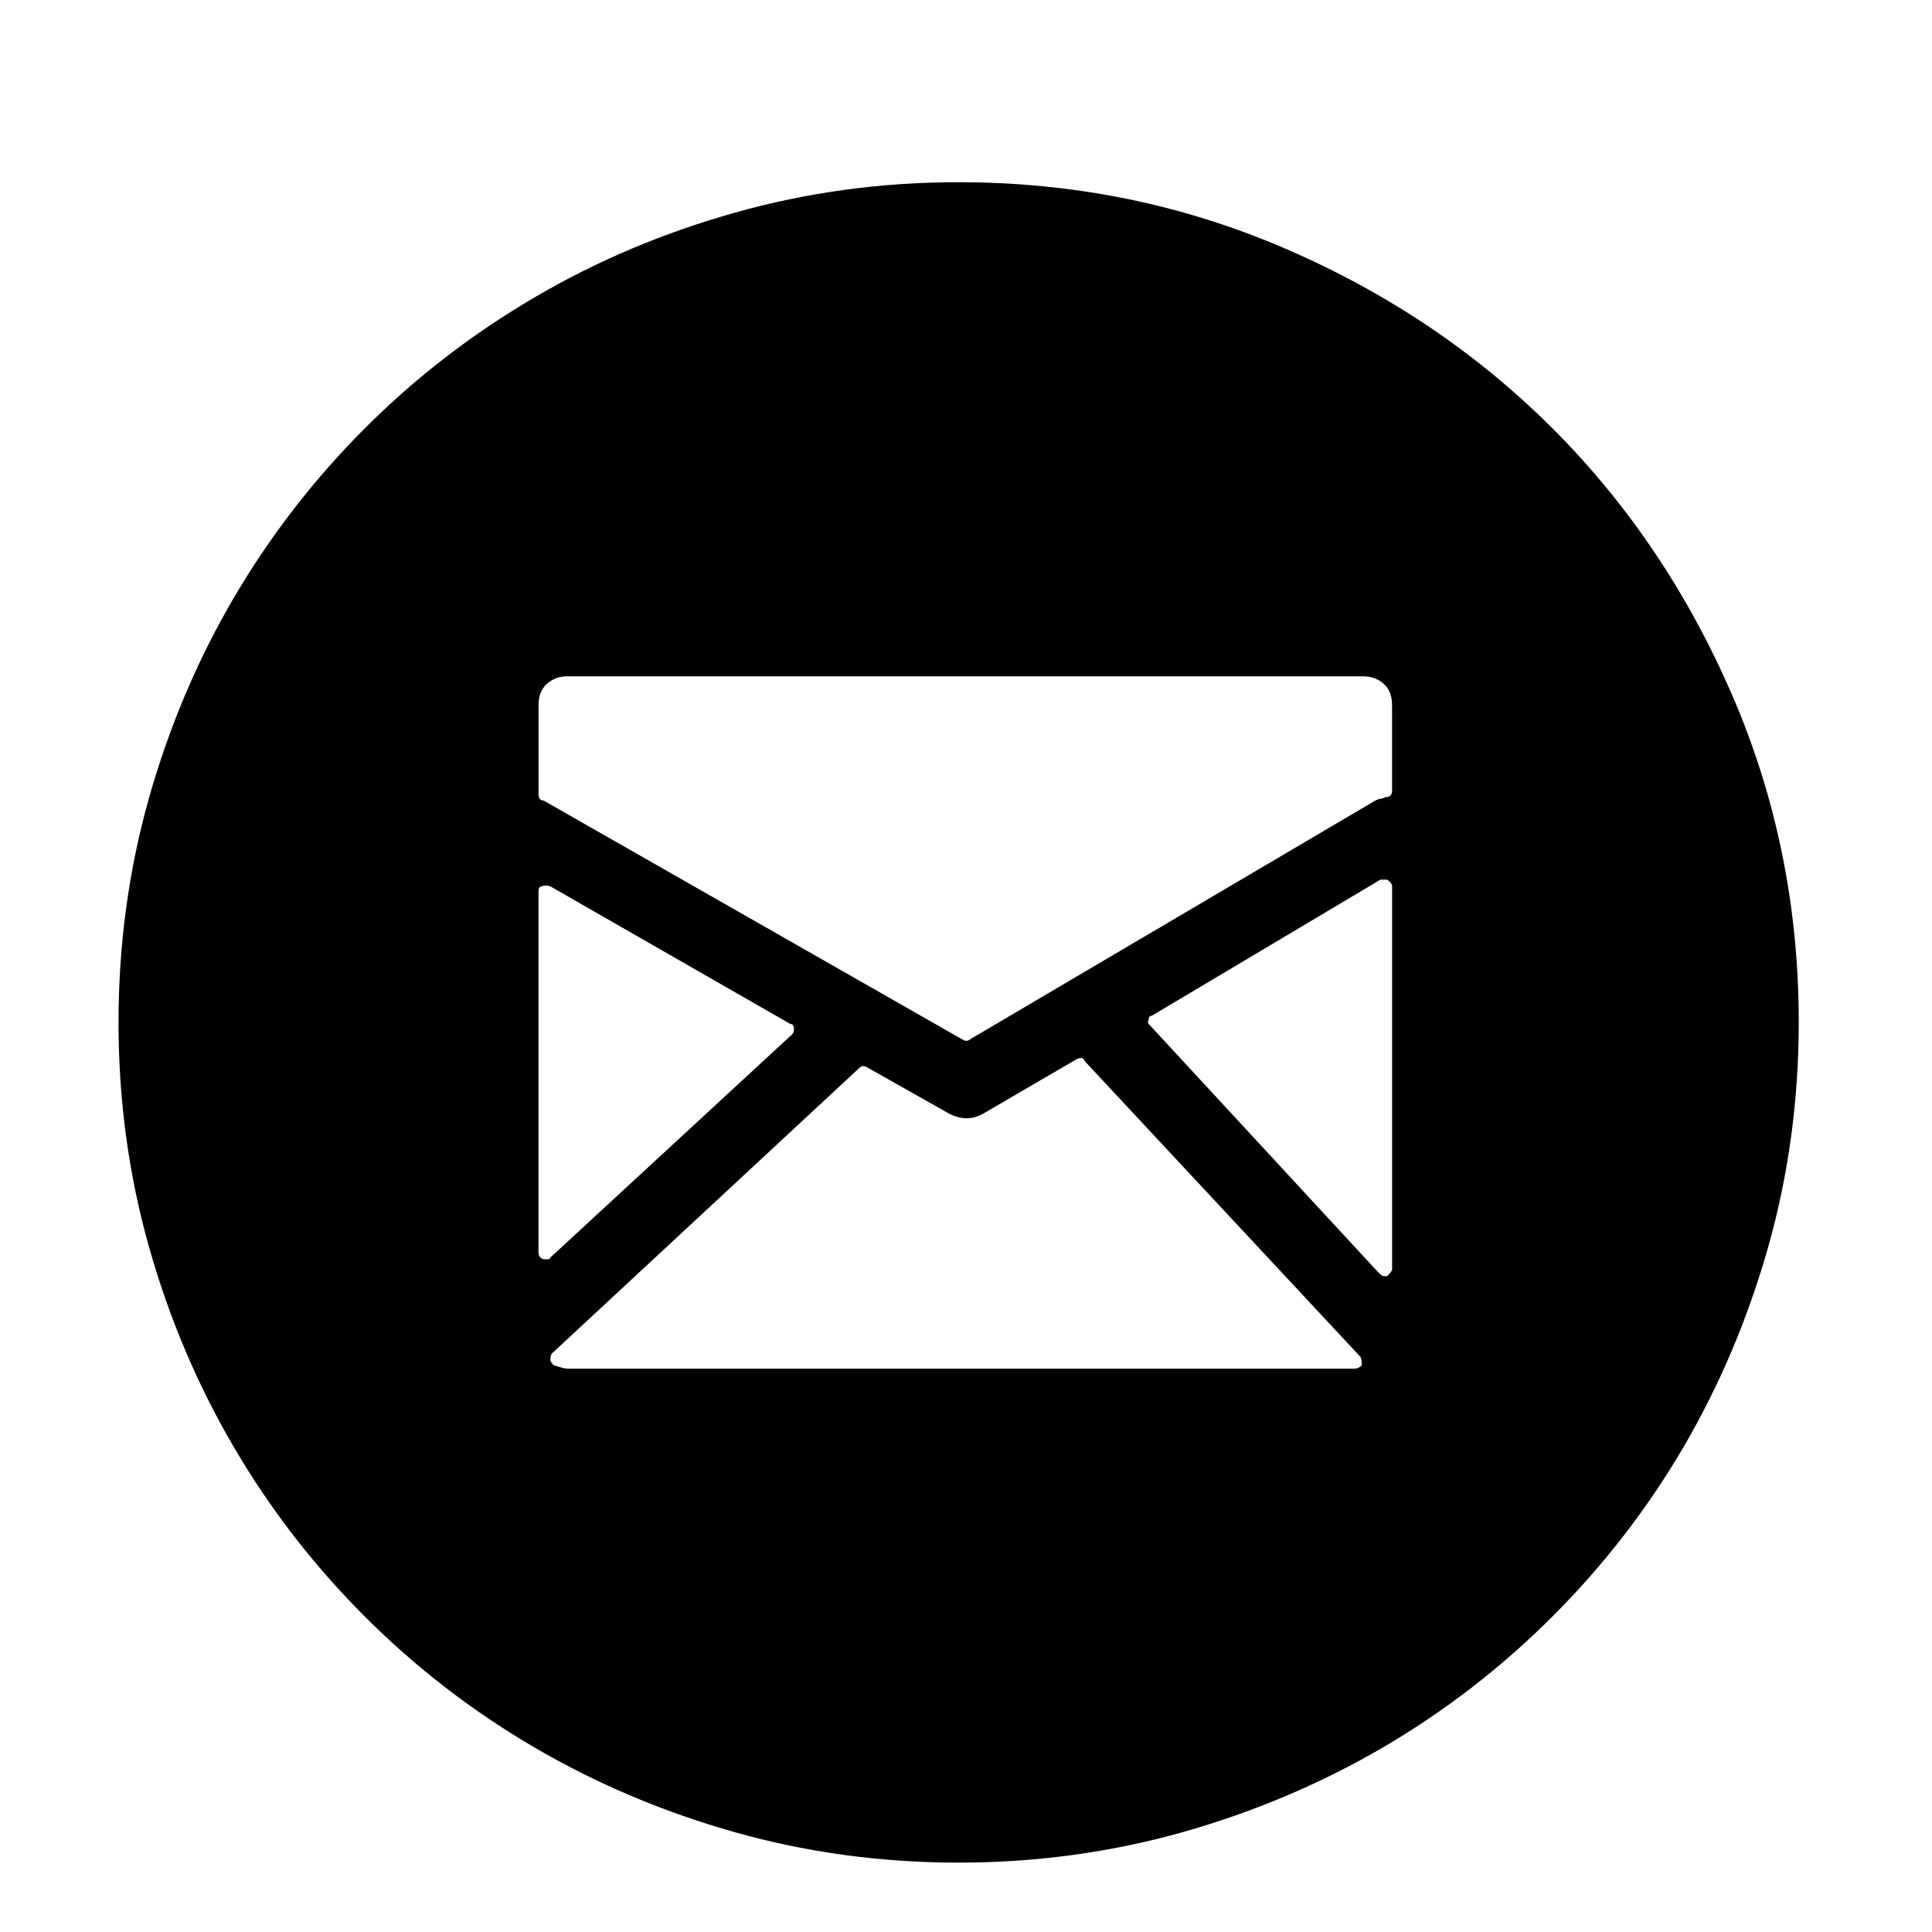
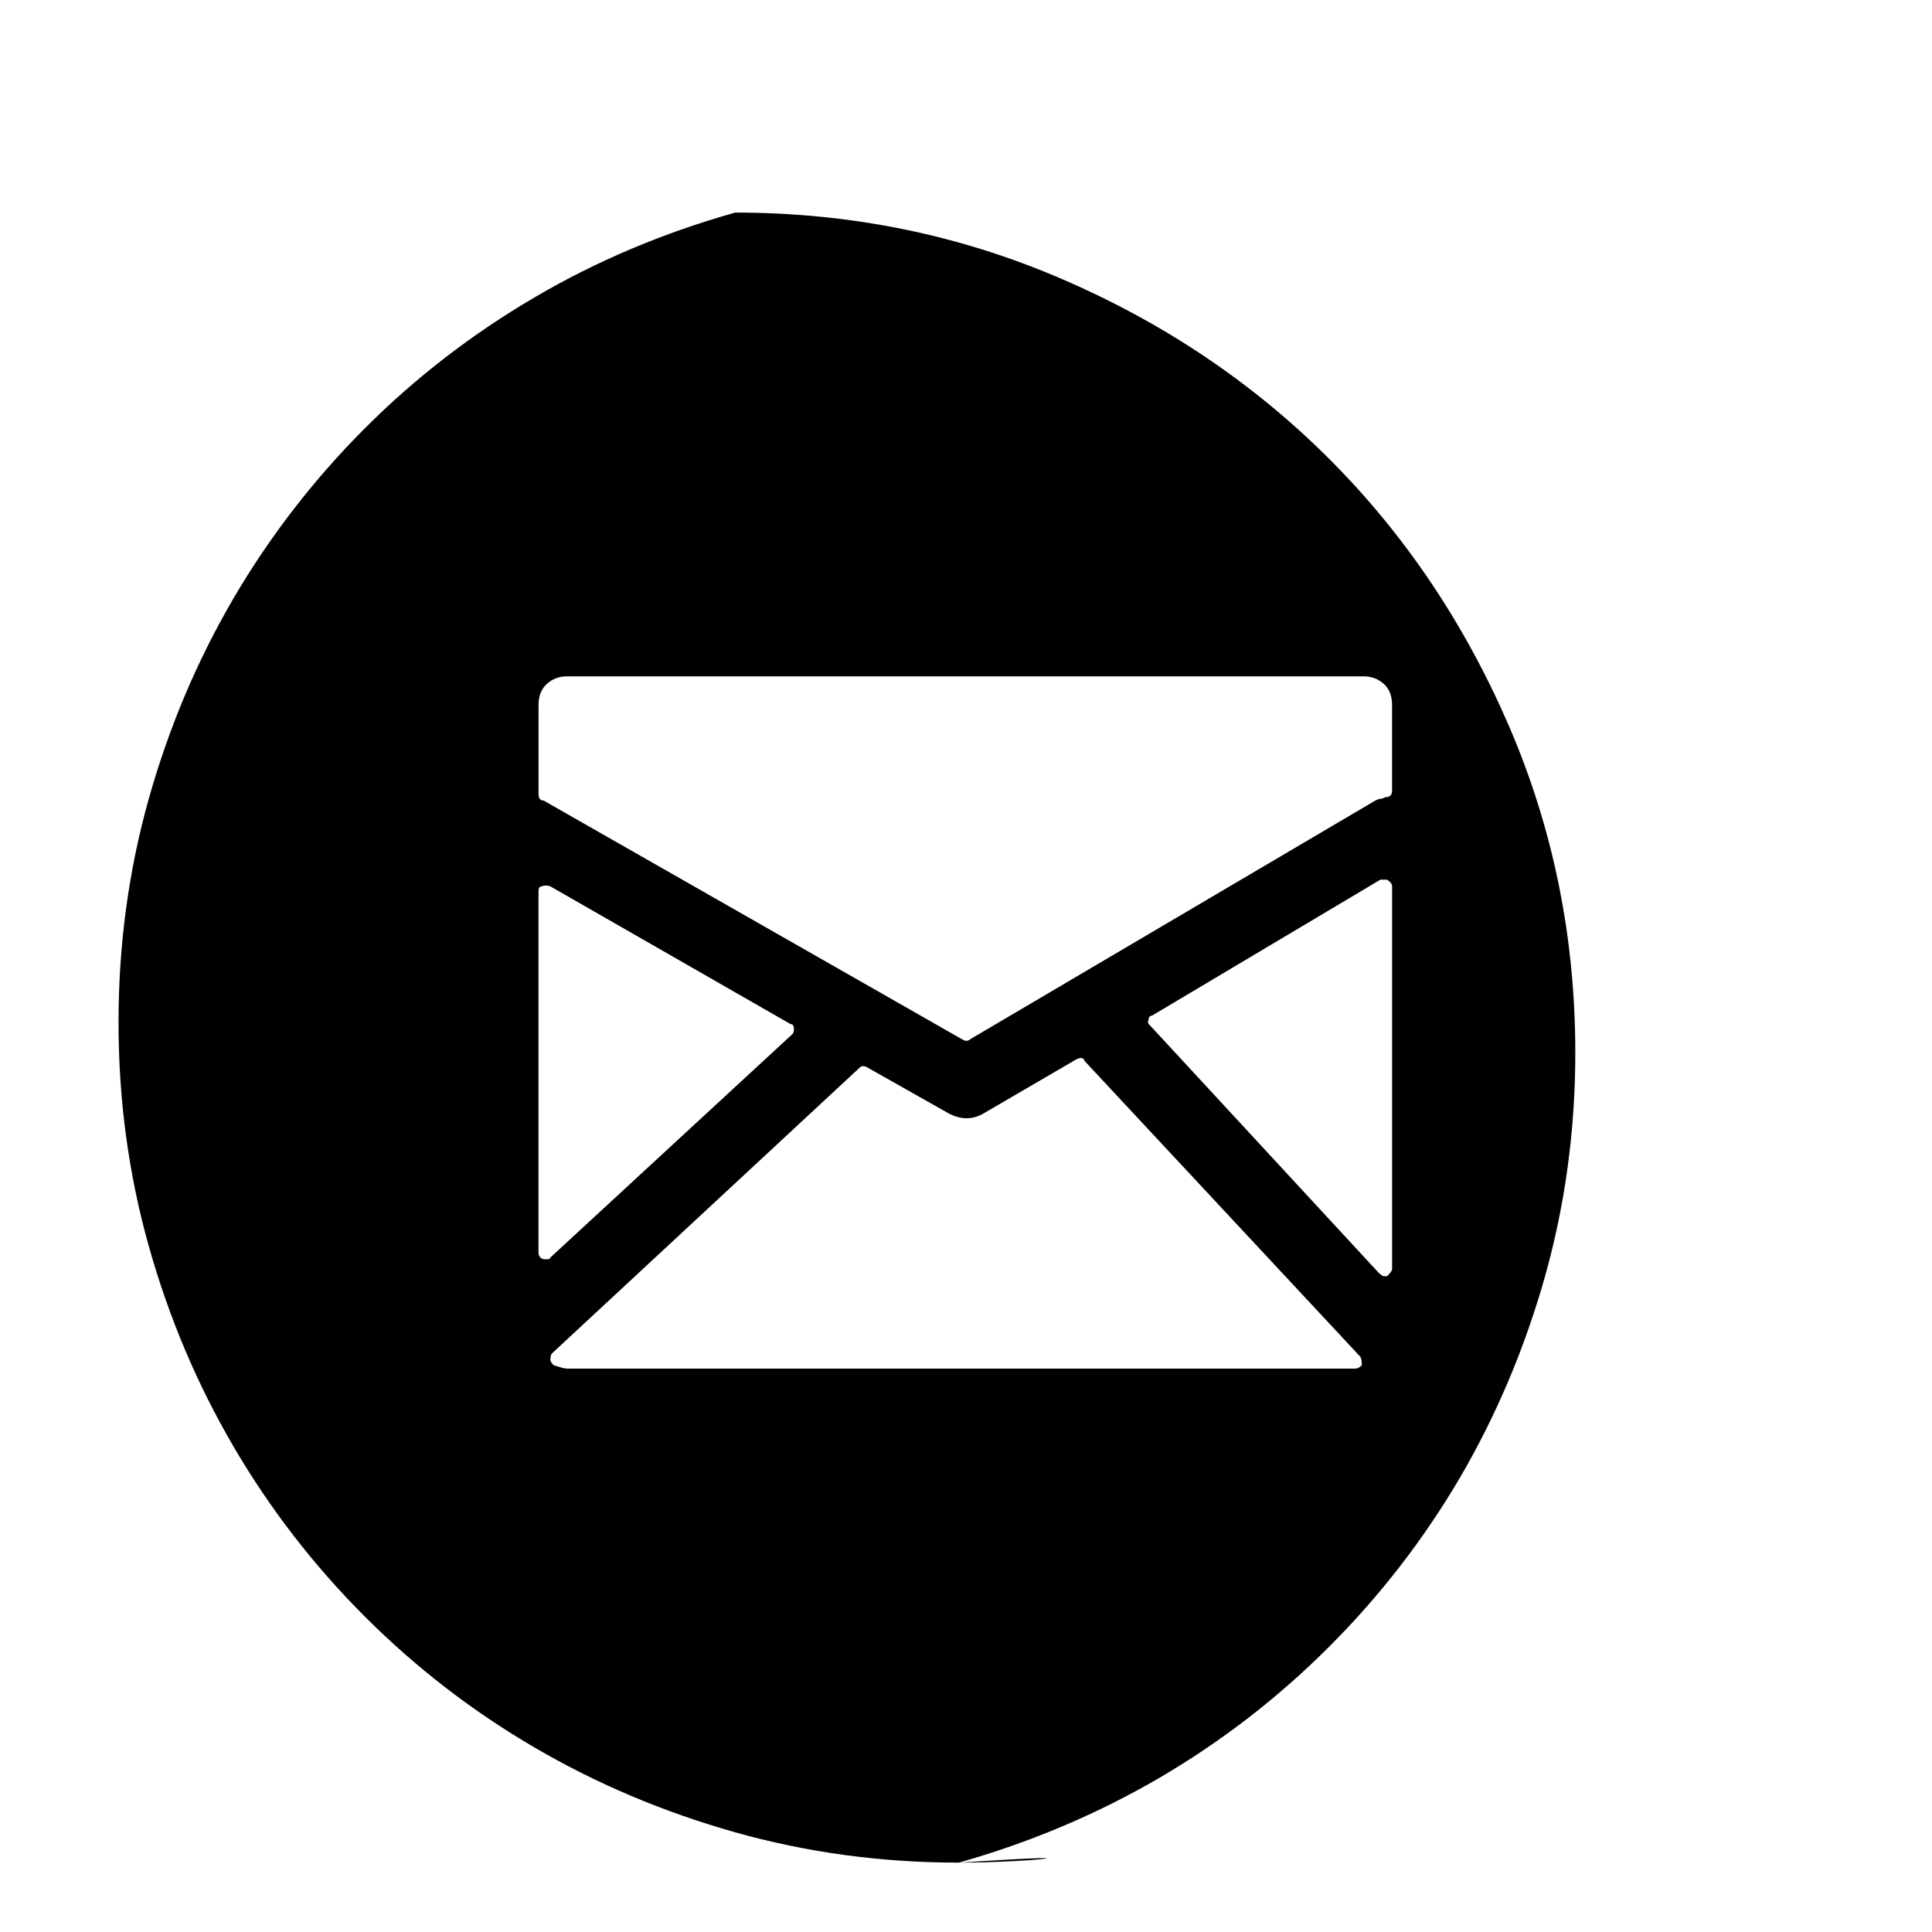
<svg xmlns="http://www.w3.org/2000/svg" version="1.1" id="Layer_1" x="0px" y="0px" width="56.693px" height="56.693px" viewBox="0 0 56.693 56.693" enable-background="new 0 0 56.693 56.693" xml:space="preserve">
  <g>
-     <path d="M28.13,54.657c-2.268,0-4.453-0.297-6.557-0.889c-2.104-0.595-4.067-1.424-5.891-2.491   c-1.825-1.067-3.487-2.349-4.98-3.844c-1.495-1.495-2.778-3.155-3.846-4.979c-1.069-1.828-1.9-3.788-2.491-5.891   c-0.592-2.106-0.887-4.294-0.887-6.559c0-2.266,0.295-4.454,0.887-6.562c0.591-2.1,1.422-4.064,2.491-5.891   c1.067-1.819,2.351-3.481,3.846-4.979c1.494-1.495,3.155-2.774,4.98-3.843c1.823-1.072,3.786-1.898,5.891-2.491   c2.104-0.593,4.289-0.891,6.557-0.891c3.385,0,6.583,0.651,9.591,1.951c3.008,1.296,5.619,3.058,7.838,5.274   c2.22,2.219,3.977,4.833,5.277,7.841c1.299,3.011,1.947,6.202,1.947,9.59c0,2.266-0.298,4.453-0.888,6.559   c-0.594,2.104-1.422,4.063-2.487,5.891c-1.069,1.824-2.354,3.484-3.85,4.979c-1.494,1.495-3.153,2.777-4.977,3.845   c-1.828,1.066-3.79,1.896-5.893,2.491C32.583,54.358,30.398,54.657,28.13,54.657L28.13,54.657z M40.012,19.847H16.641   c-0.231,0-0.426,0.073-0.59,0.219c-0.166,0.149-0.248,0.354-0.248,0.617v2.613c0,0.131,0.051,0.195,0.148,0.195l12.275,7.003   l0.1,0.049c0.065,0,0.115-0.014,0.146-0.049l11.887-7.003c0.064-0.032,0.113-0.049,0.146-0.049c0.031,0,0.082-0.014,0.146-0.05   c0.134,0,0.198-0.061,0.198-0.193v-2.517c0-0.263-0.081-0.467-0.245-0.617C40.439,19.921,40.243,19.847,40.012,19.847   L40.012,19.847z M23.249,30.348c0.035-0.032,0.049-0.088,0.049-0.148c0-0.1-0.032-0.149-0.1-0.149l-7.049-4.042   c-0.098-0.032-0.182-0.032-0.247,0c-0.066,0-0.1,0.05-0.1,0.149v10.598c0,0.1,0.051,0.163,0.148,0.196h0.099   c0.065,0,0.098-0.015,0.098-0.048L23.249,30.348z M31.828,31.135c-0.033-0.1-0.115-0.114-0.246-0.048l-2.713,1.582   c-0.329,0.194-0.673,0.194-1.036,0l-2.363-1.335c-0.102-0.065-0.184-0.065-0.249,0l-9.023,8.38   c-0.032,0.035-0.048,0.097-0.048,0.196c0,0.035,0.032,0.084,0.098,0.152c0.198,0.063,0.328,0.099,0.394,0.099h23.121   c0.071,0,0.136-0.035,0.199-0.099c0-0.131-0.018-0.216-0.046-0.251L31.828,31.135z M40.702,25.813h-0.195l-6.705,3.991   c-0.064,0-0.101,0.05-0.101,0.146c-0.032,0.036-0.018,0.085,0.054,0.149l6.701,7.25c0.066,0.062,0.116,0.1,0.149,0.1h0.097   c0.102-0.1,0.148-0.166,0.148-0.201v-11.24C40.85,25.945,40.803,25.878,40.702,25.813L40.702,25.813z" />
+     <path d="M28.13,54.657c-2.268,0-4.453-0.297-6.557-0.889c-2.104-0.595-4.067-1.424-5.891-2.491   c-1.825-1.067-3.487-2.349-4.98-3.844c-1.495-1.495-2.778-3.155-3.846-4.979c-1.069-1.828-1.9-3.788-2.491-5.891   c-0.592-2.106-0.887-4.294-0.887-6.559c0-2.266,0.295-4.454,0.887-6.562c0.591-2.1,1.422-4.064,2.491-5.891   c1.067-1.819,2.351-3.481,3.846-4.979c1.494-1.495,3.155-2.774,4.98-3.843c1.823-1.072,3.786-1.898,5.891-2.491   c3.385,0,6.583,0.651,9.591,1.951c3.008,1.296,5.619,3.058,7.838,5.274   c2.22,2.219,3.977,4.833,5.277,7.841c1.299,3.011,1.947,6.202,1.947,9.59c0,2.266-0.298,4.453-0.888,6.559   c-0.594,2.104-1.422,4.063-2.487,5.891c-1.069,1.824-2.354,3.484-3.85,4.979c-1.494,1.495-3.153,2.777-4.977,3.845   c-1.828,1.066-3.79,1.896-5.893,2.491C32.583,54.358,30.398,54.657,28.13,54.657L28.13,54.657z M40.012,19.847H16.641   c-0.231,0-0.426,0.073-0.59,0.219c-0.166,0.149-0.248,0.354-0.248,0.617v2.613c0,0.131,0.051,0.195,0.148,0.195l12.275,7.003   l0.1,0.049c0.065,0,0.115-0.014,0.146-0.049l11.887-7.003c0.064-0.032,0.113-0.049,0.146-0.049c0.031,0,0.082-0.014,0.146-0.05   c0.134,0,0.198-0.061,0.198-0.193v-2.517c0-0.263-0.081-0.467-0.245-0.617C40.439,19.921,40.243,19.847,40.012,19.847   L40.012,19.847z M23.249,30.348c0.035-0.032,0.049-0.088,0.049-0.148c0-0.1-0.032-0.149-0.1-0.149l-7.049-4.042   c-0.098-0.032-0.182-0.032-0.247,0c-0.066,0-0.1,0.05-0.1,0.149v10.598c0,0.1,0.051,0.163,0.148,0.196h0.099   c0.065,0,0.098-0.015,0.098-0.048L23.249,30.348z M31.828,31.135c-0.033-0.1-0.115-0.114-0.246-0.048l-2.713,1.582   c-0.329,0.194-0.673,0.194-1.036,0l-2.363-1.335c-0.102-0.065-0.184-0.065-0.249,0l-9.023,8.38   c-0.032,0.035-0.048,0.097-0.048,0.196c0,0.035,0.032,0.084,0.098,0.152c0.198,0.063,0.328,0.099,0.394,0.099h23.121   c0.071,0,0.136-0.035,0.199-0.099c0-0.131-0.018-0.216-0.046-0.251L31.828,31.135z M40.702,25.813h-0.195l-6.705,3.991   c-0.064,0-0.101,0.05-0.101,0.146c-0.032,0.036-0.018,0.085,0.054,0.149l6.701,7.25c0.066,0.062,0.116,0.1,0.149,0.1h0.097   c0.102-0.1,0.148-0.166,0.148-0.201v-11.24C40.85,25.945,40.803,25.878,40.702,25.813L40.702,25.813z" />
  </g>
</svg>